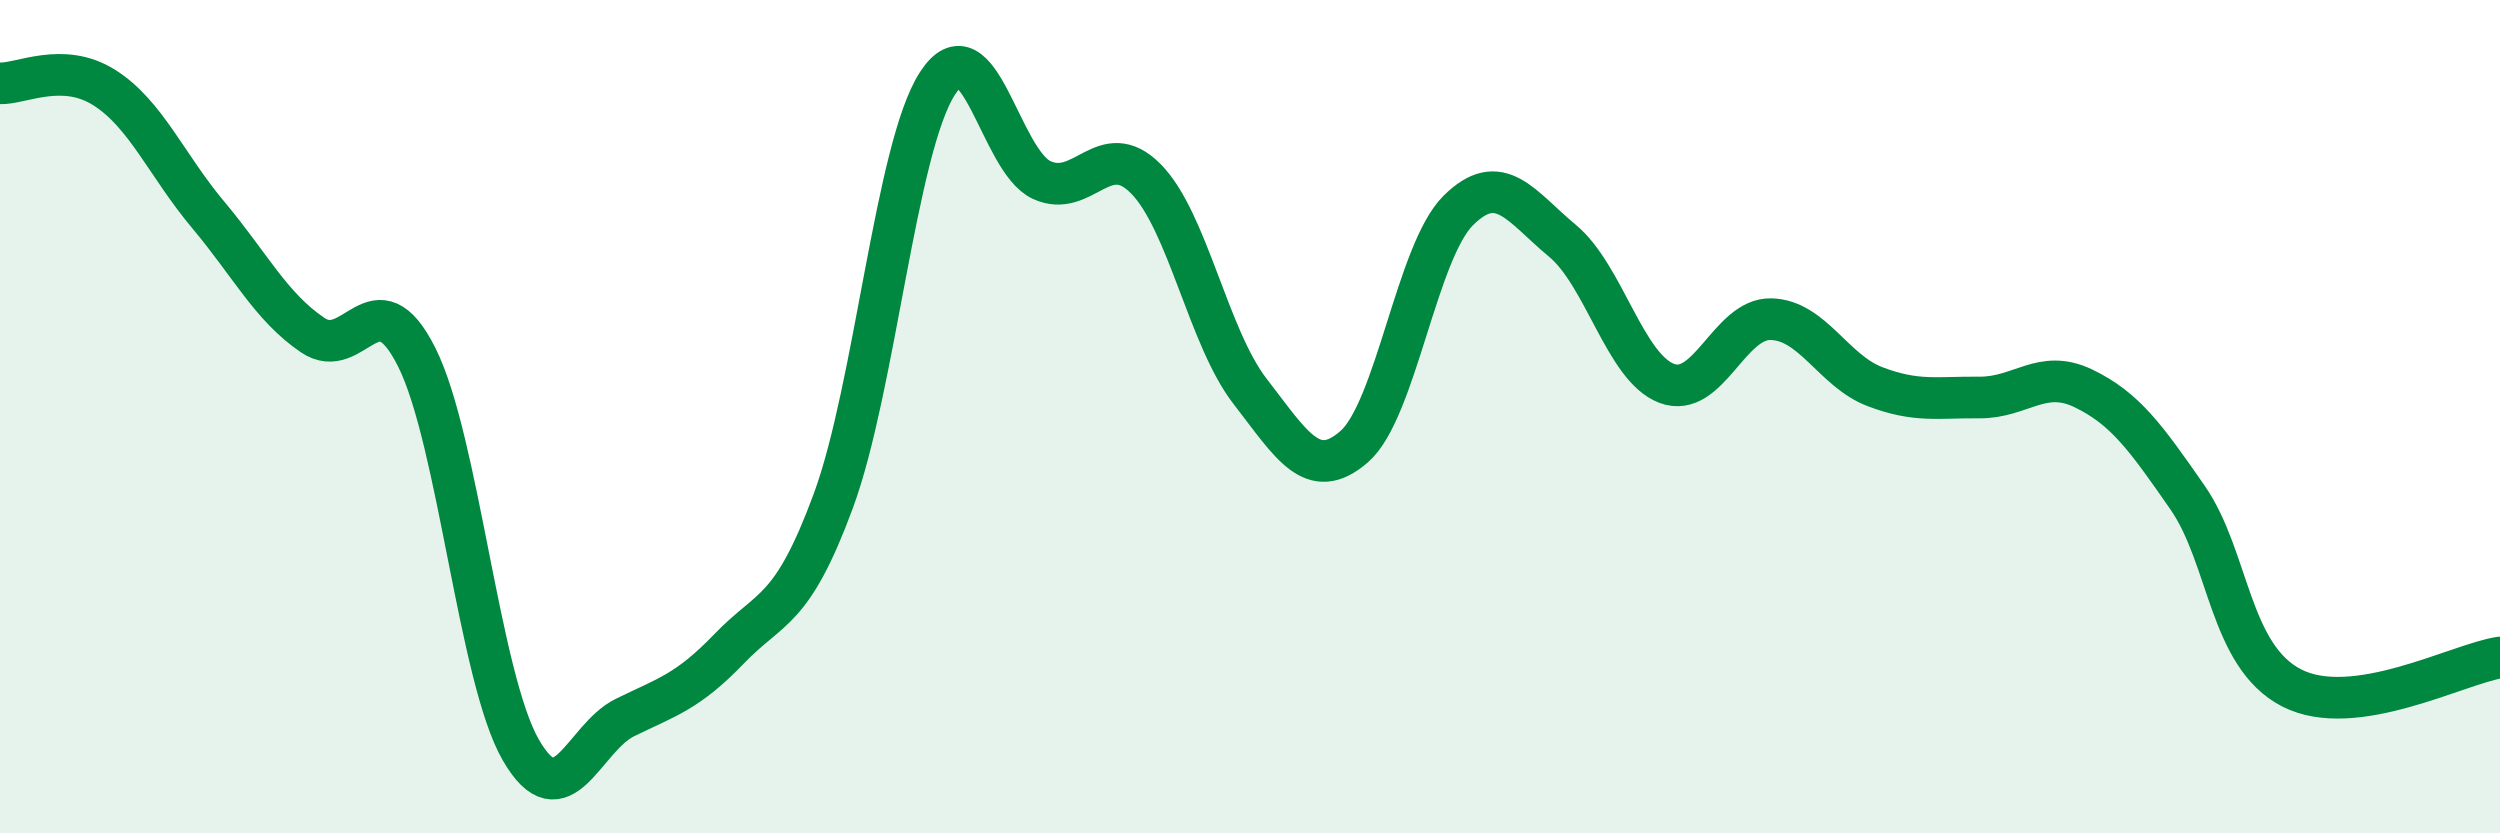
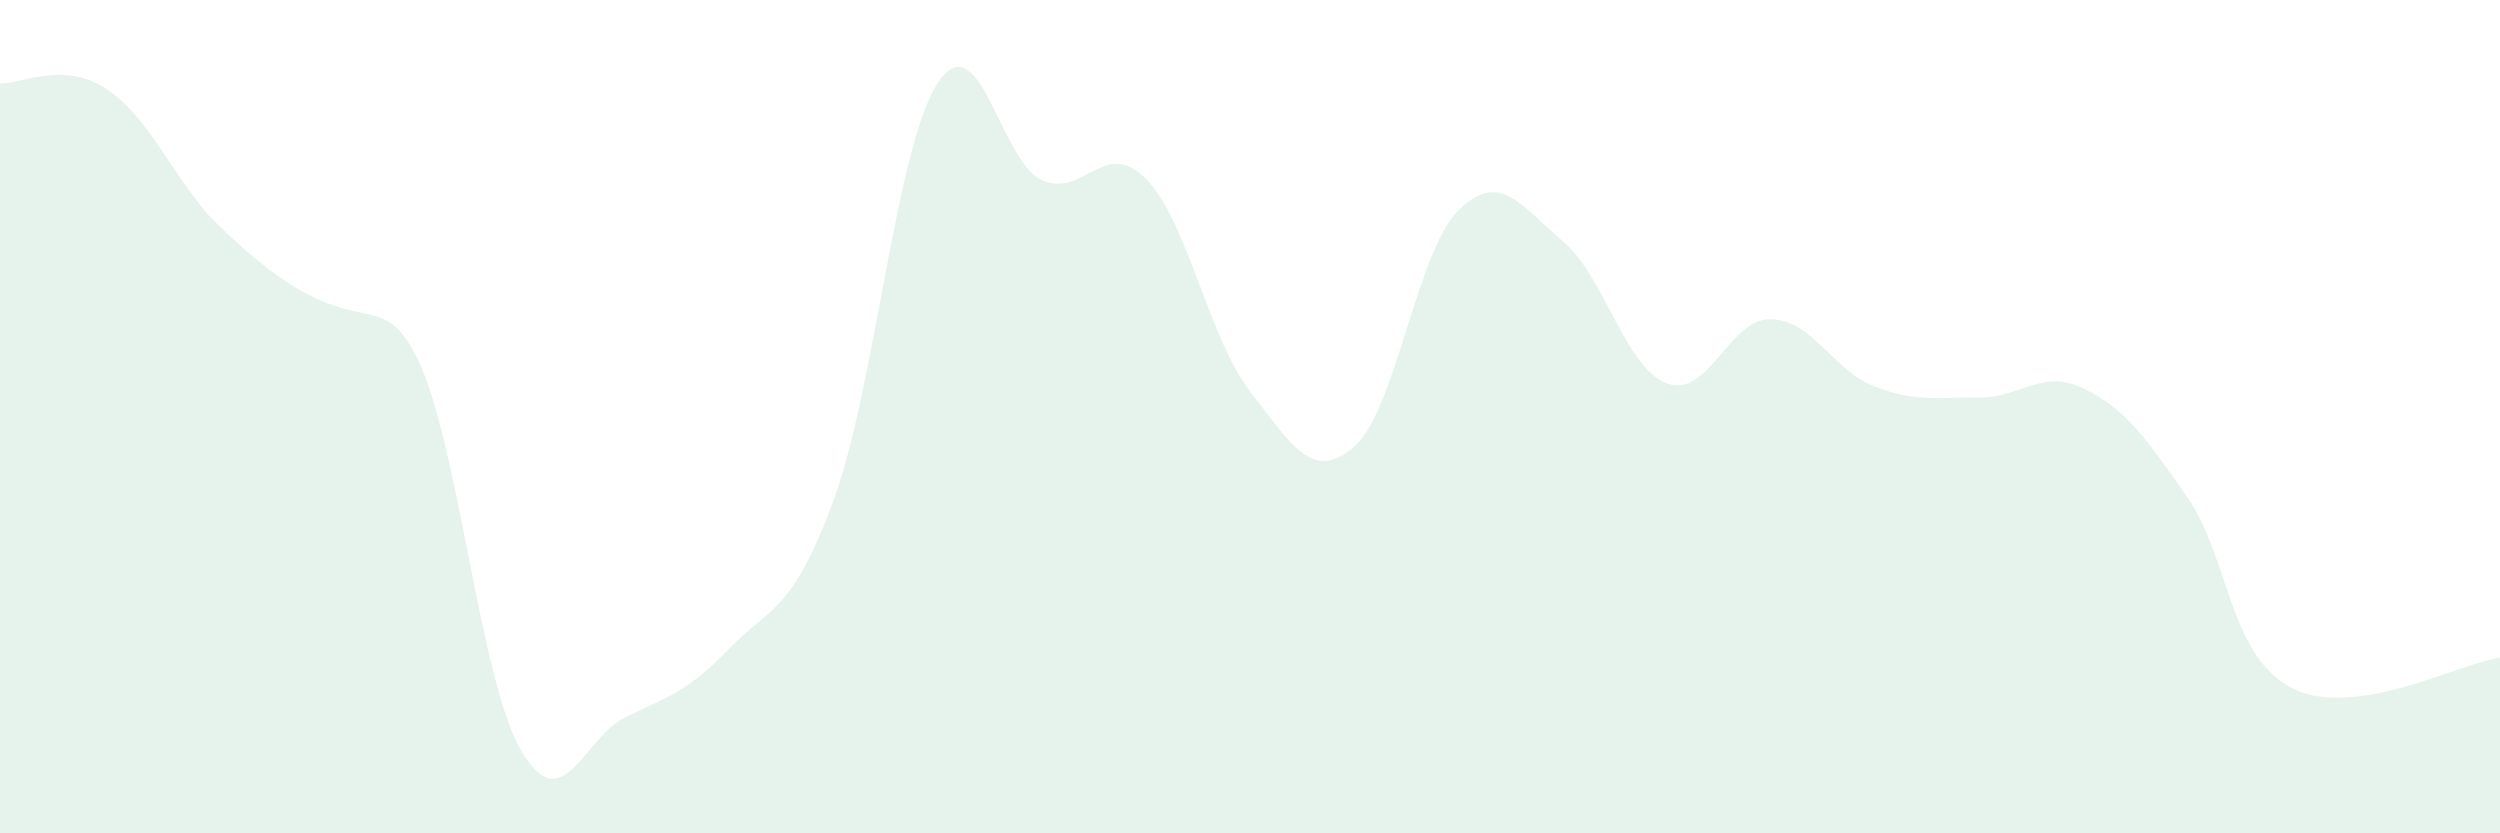
<svg xmlns="http://www.w3.org/2000/svg" width="60" height="20" viewBox="0 0 60 20">
-   <path d="M 0,2 C 0.5,2.02 1.5,1.47 2.5,2.1 C 3.5,2.73 4,3.97 5,5.16 C 6,6.35 6.5,7.36 7.5,8.04 C 8.5,8.72 9,6.58 10,8.57 C 11,10.56 11.5,16.27 12.5,18 C 13.5,19.73 14,17.71 15,17.22 C 16,16.73 16.5,16.61 17.5,15.57 C 18.5,14.53 19,14.73 20,12.02 C 21,9.31 21.5,3.54 22.5,2 C 23.5,0.46 24,3.86 25,4.32 C 26,4.78 26.5,3.28 27.5,4.29 C 28.5,5.3 29,8.1 30,9.39 C 31,10.68 31.5,11.59 32.5,10.72 C 33.5,9.85 34,6.04 35,5.05 C 36,4.06 36.5,4.95 37.5,5.78 C 38.5,6.61 39,8.82 40,9.2 C 41,9.58 41.5,7.64 42.5,7.66 C 43.5,7.68 44,8.9 45,9.28 C 46,9.66 46.5,9.53 47.5,9.54 C 48.5,9.55 49,8.84 50,9.32 C 51,9.8 51.5,10.5 52.5,11.94 C 53.5,13.38 53.5,15.74 55,16.51 C 56.5,17.28 59,15.93 60,15.78L60 20L0 20Z" fill="#008740" opacity="0.1" stroke-linecap="round" stroke-linejoin="round" />
-   <path d="M 0,2 C 0.5,2.02 1.5,1.47 2.5,2.1 C 3.5,2.73 4,3.97 5,5.16 C 6,6.35 6.5,7.36 7.5,8.04 C 8.5,8.72 9,6.58 10,8.57 C 11,10.56 11.5,16.27 12.5,18 C 13.5,19.73 14,17.71 15,17.22 C 16,16.73 16.5,16.61 17.5,15.57 C 18.5,14.53 19,14.73 20,12.02 C 21,9.31 21.5,3.54 22.5,2 C 23.5,0.46 24,3.86 25,4.32 C 26,4.78 26.5,3.28 27.5,4.29 C 28.5,5.3 29,8.1 30,9.39 C 31,10.68 31.5,11.59 32.5,10.72 C 33.5,9.85 34,6.04 35,5.05 C 36,4.06 36.5,4.95 37.5,5.78 C 38.5,6.61 39,8.82 40,9.2 C 41,9.58 41.5,7.64 42.5,7.66 C 43.5,7.68 44,8.9 45,9.28 C 46,9.66 46.5,9.53 47.5,9.54 C 48.5,9.55 49,8.84 50,9.32 C 51,9.8 51.5,10.5 52.5,11.94 C 53.5,13.38 53.5,15.74 55,16.51 C 56.5,17.28 59,15.93 60,15.78" stroke="#008740" stroke-width="1" fill="none" stroke-linecap="round" stroke-linejoin="round" />
+   <path d="M 0,2 C 0.5,2.02 1.5,1.47 2.5,2.1 C 3.5,2.73 4,3.97 5,5.16 C 8.5,8.72 9,6.58 10,8.57 C 11,10.56 11.5,16.27 12.5,18 C 13.5,19.73 14,17.71 15,17.22 C 16,16.73 16.5,16.61 17.5,15.57 C 18.5,14.53 19,14.73 20,12.02 C 21,9.31 21.5,3.54 22.5,2 C 23.5,0.46 24,3.86 25,4.32 C 26,4.78 26.5,3.28 27.5,4.29 C 28.5,5.3 29,8.1 30,9.39 C 31,10.68 31.5,11.59 32.5,10.72 C 33.5,9.85 34,6.04 35,5.05 C 36,4.06 36.5,4.95 37.5,5.78 C 38.5,6.61 39,8.82 40,9.2 C 41,9.58 41.5,7.64 42.5,7.66 C 43.5,7.68 44,8.9 45,9.28 C 46,9.66 46.5,9.53 47.5,9.54 C 48.5,9.55 49,8.84 50,9.32 C 51,9.8 51.5,10.5 52.5,11.94 C 53.5,13.38 53.5,15.74 55,16.51 C 56.5,17.28 59,15.93 60,15.78L60 20L0 20Z" fill="#008740" opacity="0.1" stroke-linecap="round" stroke-linejoin="round" />
</svg>